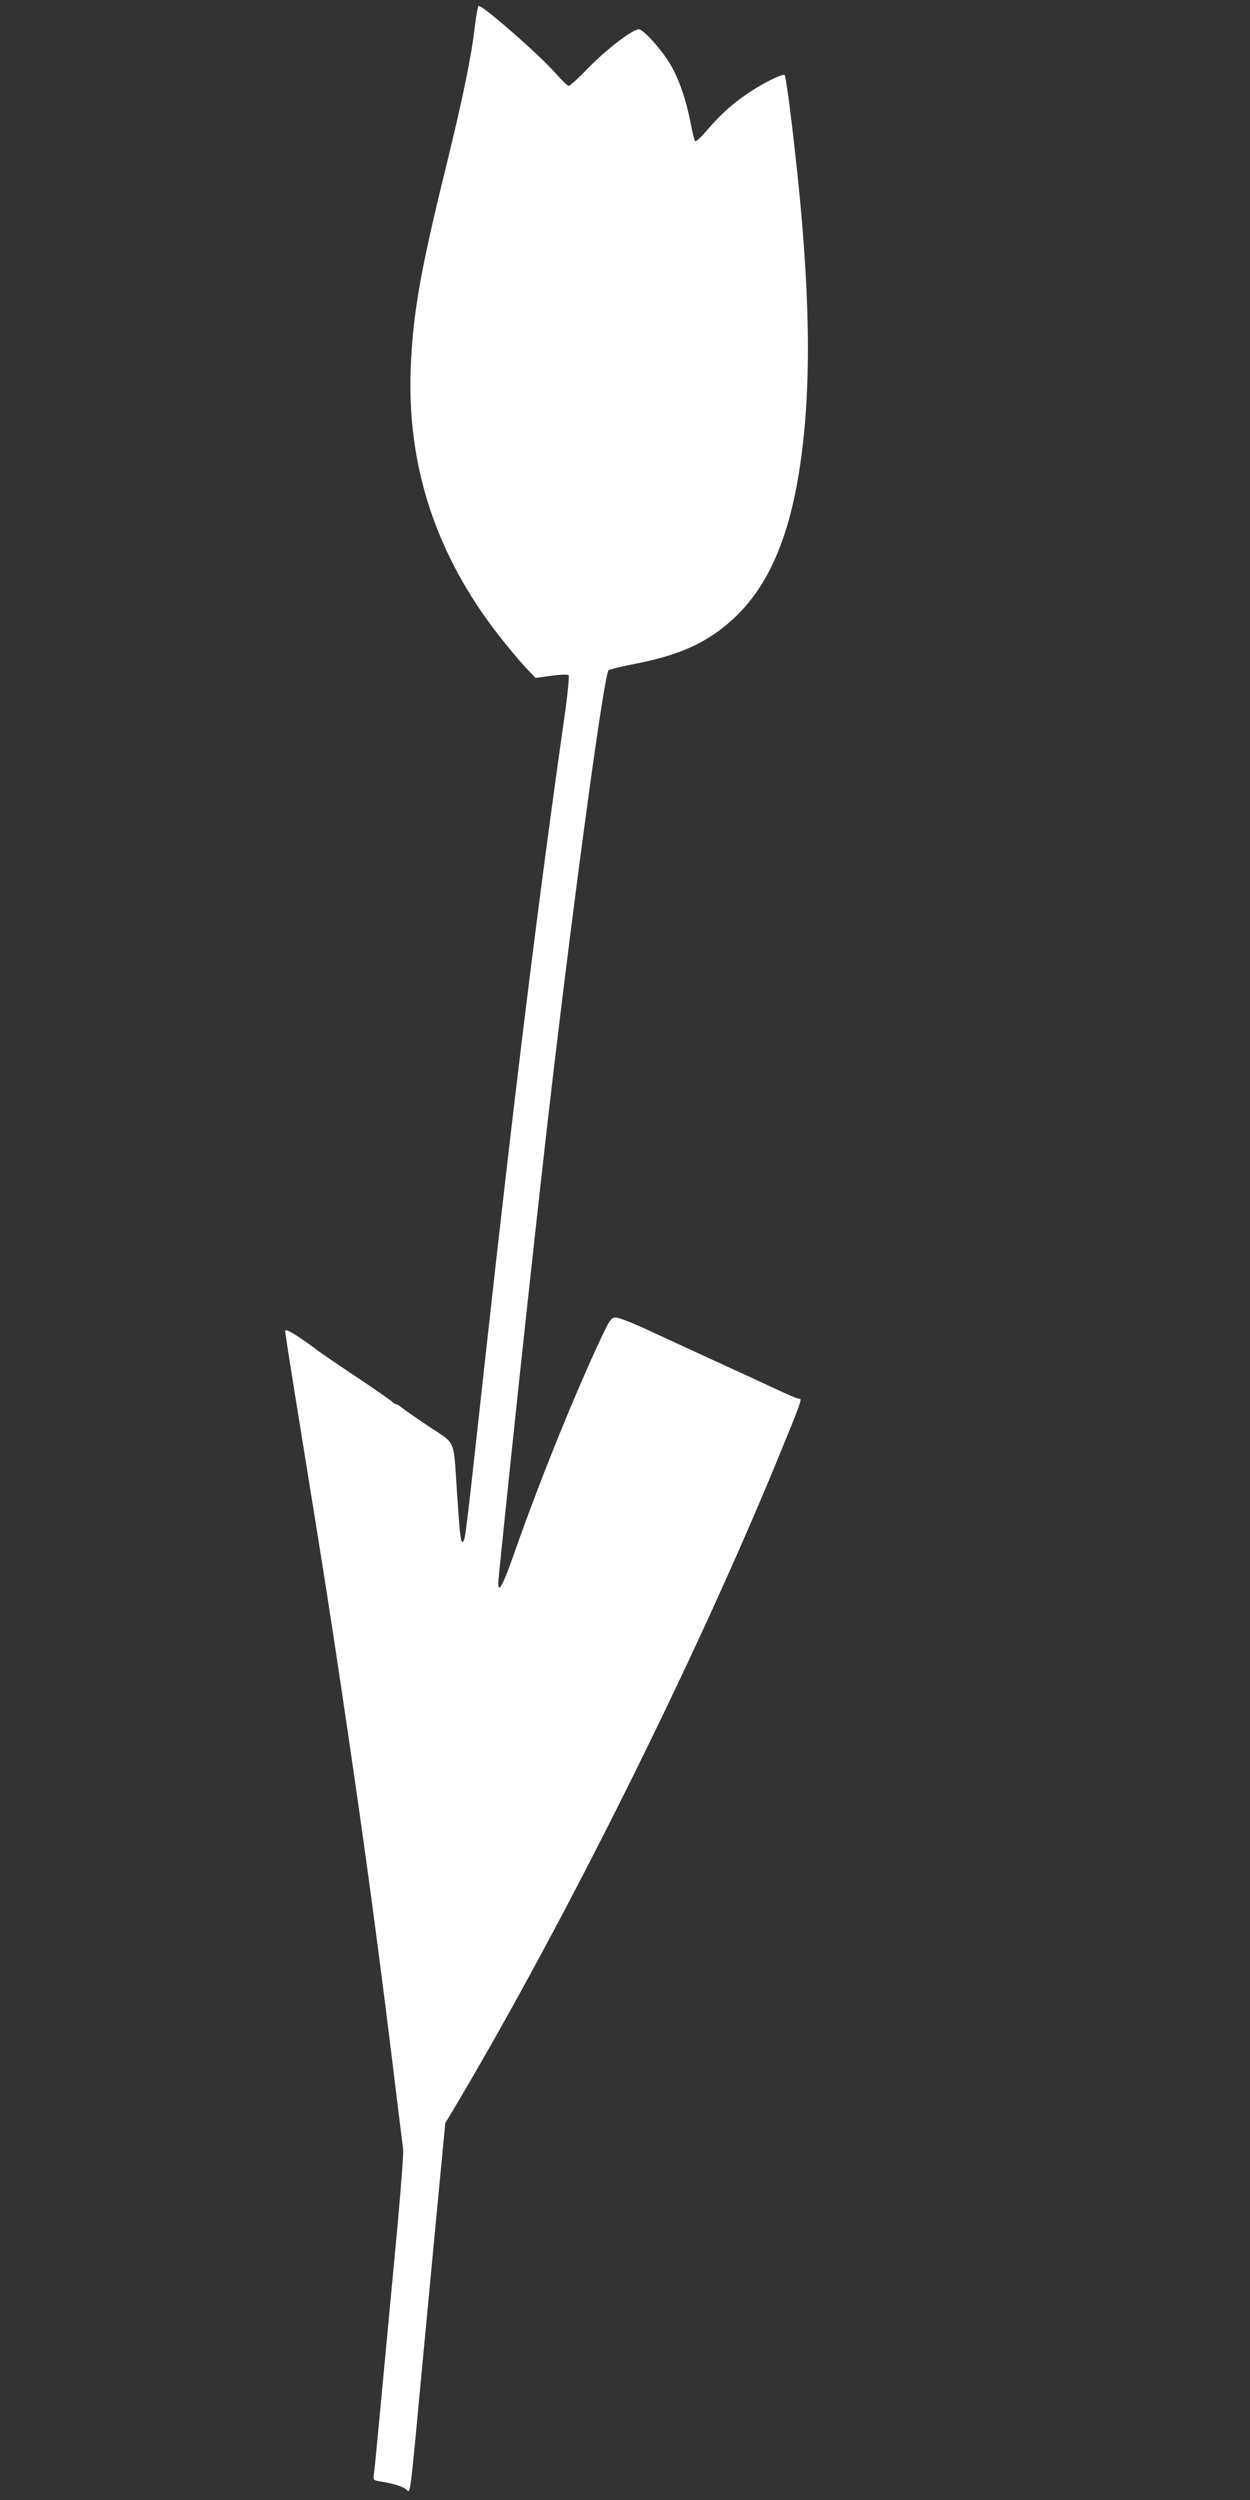
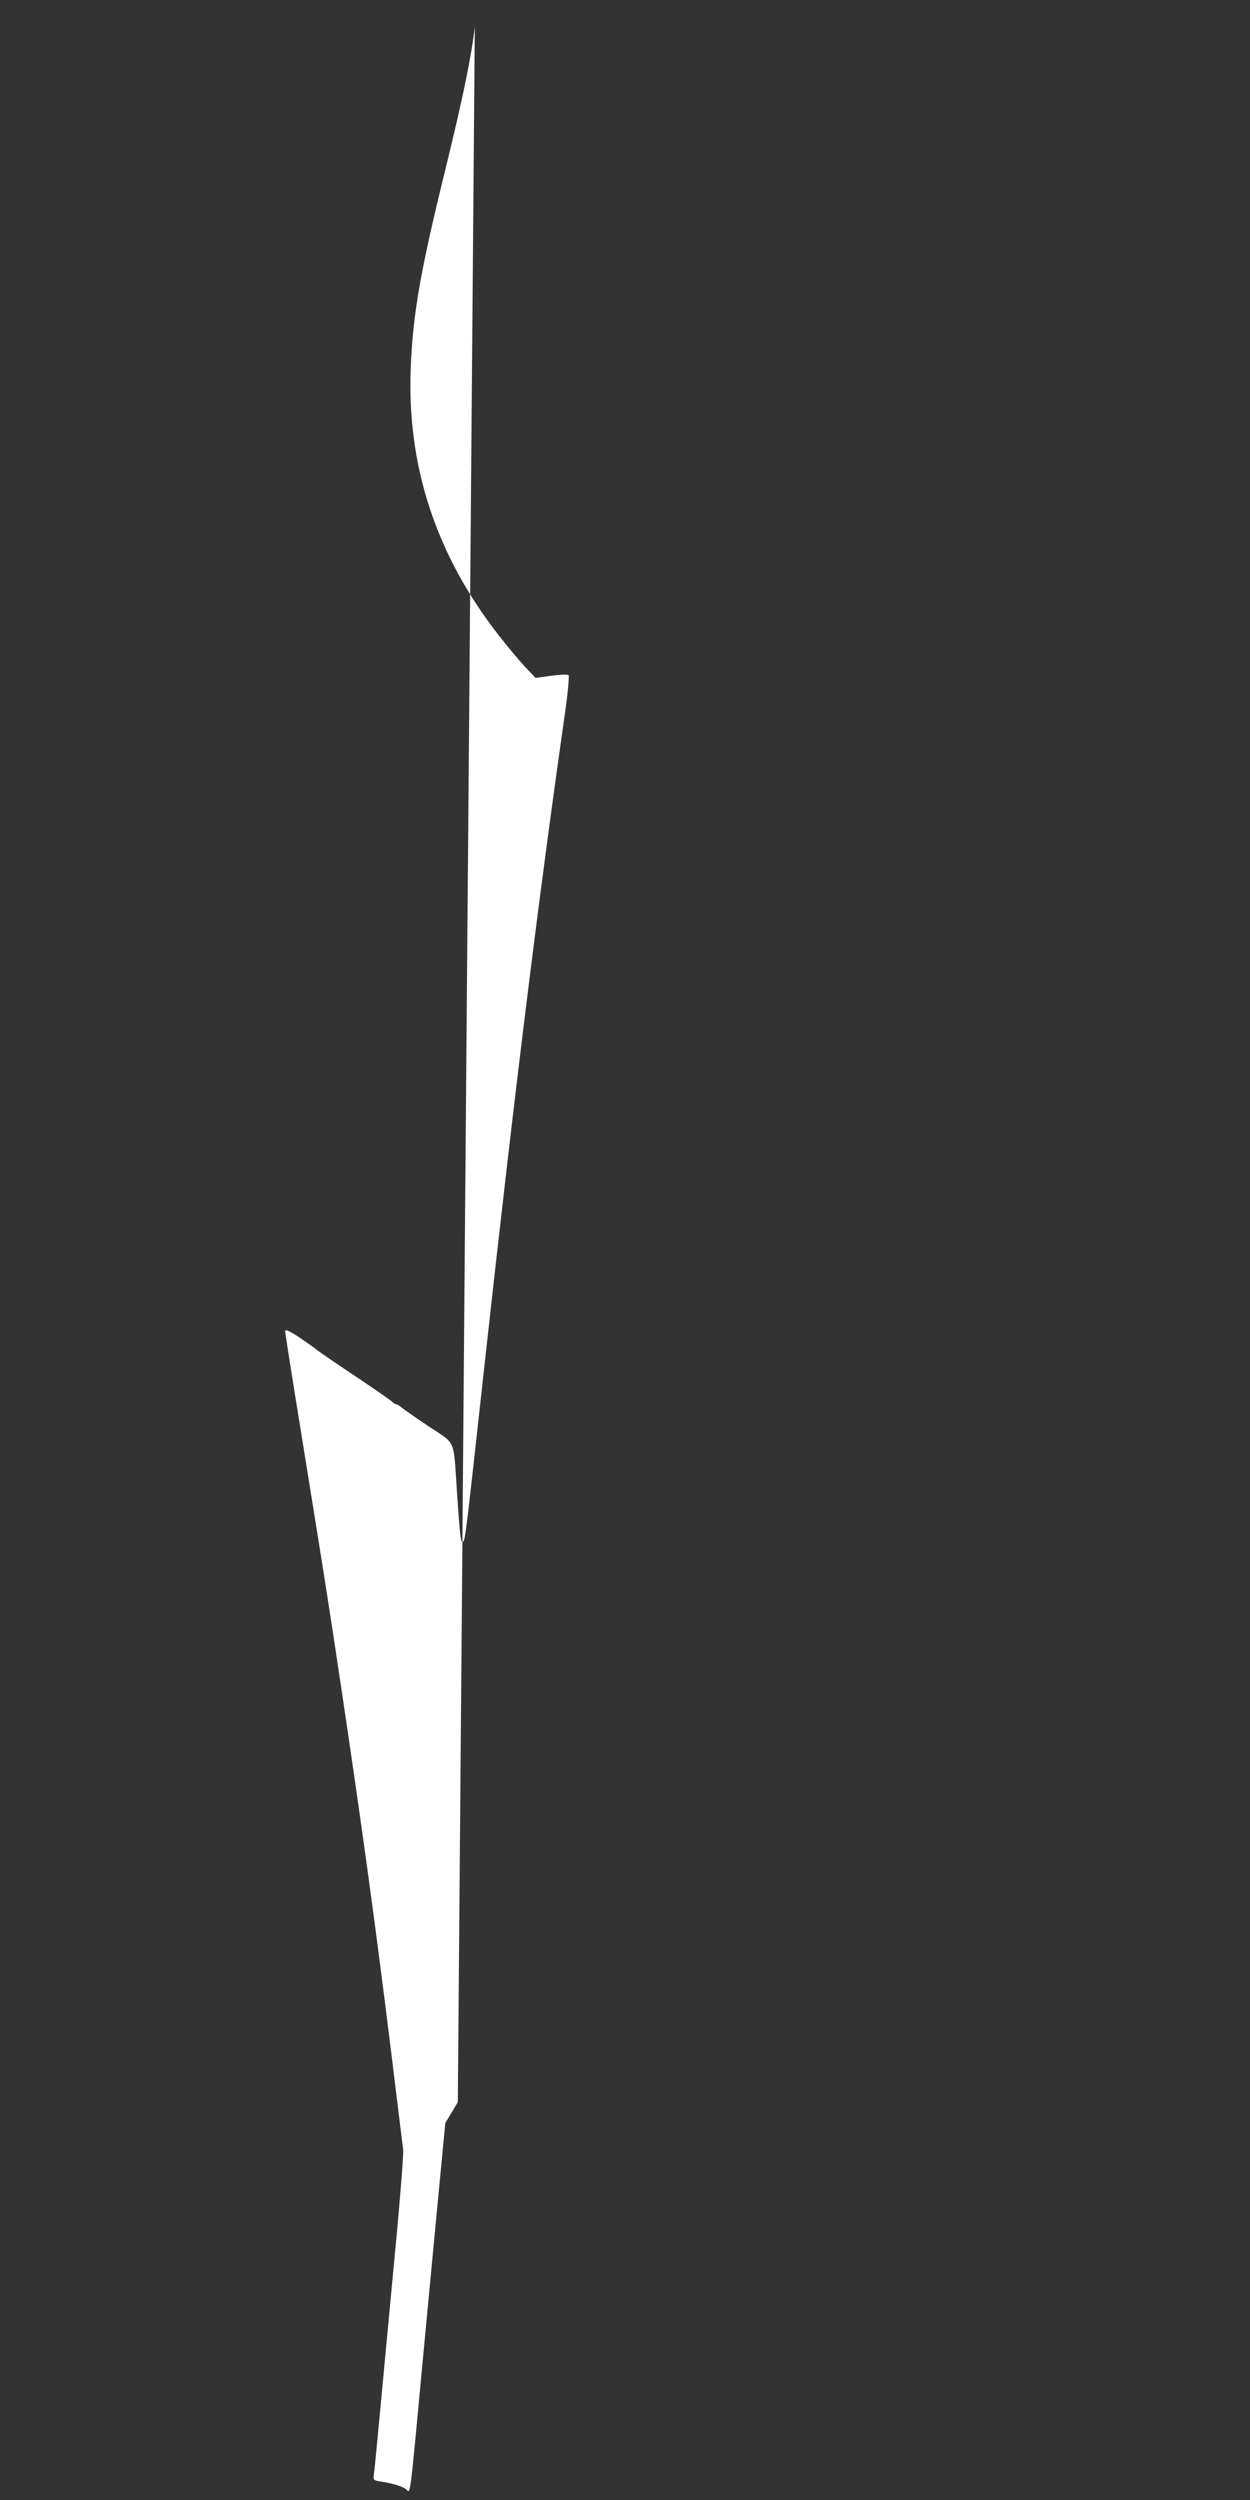
<svg xmlns="http://www.w3.org/2000/svg" version="1.0" width="640pt" height="1280pt" viewBox="0 0 640 1280" preserveAspectRatio="xMidYMid meet">
  <rect x="0" y="0" width="640" height="1280" fill="#333333" stroke="none" />
  <g transform="translate(0,1280) scale(0.1,-0.1)" fill="#ffffff" stroke="none">
-     <path d="M2431 12663 c-18 -156 -61 -364 -150 -728 -129 -524 -167 -741 -178 -1020 -20 -502 130 -956 449 -1366 46 -59 107 -132 136 -163 l54 -57 80 11 c44 6 84 8 89 3 4 -4 -3 -84 -16 -178 -140 -980 -261 -1964 -410 -3315 -100 -909 -102 -931 -114 -943 -12 -12 -16 27 -31 248 -19 285 -3 247 -142 340 -66 44 -129 88 -141 98 -11 9 -24 17 -28 17 -4 0 -14 6 -21 13 -7 7 -96 69 -198 137 -102 68 -187 127 -190 130 -3 4 -40 30 -82 59 -58 38 -78 47 -78 35 0 -9 36 -237 80 -508 121 -749 145 -901 204 -1296 108 -722 180 -1247 261 -1905 30 -247 57 -463 59 -480 3 -16 -11 -194 -29 -395 -100 -1065 -115 -1228 -120 -1262 -5 -36 -4 -37 32 -43 65 -10 117 -26 134 -42 21 -18 16 -62 84 667 30 322 69 726 85 897 l30 313 64 107 c555 938 1209 2251 1634 3283 120 292 131 322 115 318 -5 0 -35 11 -68 26 -33 15 -113 52 -177 82 -65 30 -173 79 -240 110 -68 31 -190 88 -273 126 -82 39 -163 71 -179 72 -28 1 -32 -4 -99 -149 -134 -291 -307 -721 -432 -1080 -59 -166 -82 -197 -71 -94 76 755 210 1995 276 2549 122 1034 264 2069 286 2089 5 4 68 19 139 33 230 45 370 110 501 231 180 167 289 421 343 802 58 404 49 909 -30 1600 -24 218 -46 375 -52 381 -8 8 -97 -35 -170 -82 -88 -57 -158 -119 -228 -202 -29 -34 -56 -59 -60 -55 -4 5 -15 49 -24 98 -23 116 -56 212 -99 289 -42 74 -141 186 -165 186 -32 0 -164 -101 -257 -196 -50 -52 -96 -94 -102 -94 -6 0 -38 31 -72 70 -85 95 -365 340 -389 340 -4 0 -13 -48 -20 -107z" />
+     <path d="M2431 12663 c-18 -156 -61 -364 -150 -728 -129 -524 -167 -741 -178 -1020 -20 -502 130 -956 449 -1366 46 -59 107 -132 136 -163 l54 -57 80 11 c44 6 84 8 89 3 4 -4 -3 -84 -16 -178 -140 -980 -261 -1964 -410 -3315 -100 -909 -102 -931 -114 -943 -12 -12 -16 27 -31 248 -19 285 -3 247 -142 340 -66 44 -129 88 -141 98 -11 9 -24 17 -28 17 -4 0 -14 6 -21 13 -7 7 -96 69 -198 137 -102 68 -187 127 -190 130 -3 4 -40 30 -82 59 -58 38 -78 47 -78 35 0 -9 36 -237 80 -508 121 -749 145 -901 204 -1296 108 -722 180 -1247 261 -1905 30 -247 57 -463 59 -480 3 -16 -11 -194 -29 -395 -100 -1065 -115 -1228 -120 -1262 -5 -36 -4 -37 32 -43 65 -10 117 -26 134 -42 21 -18 16 -62 84 667 30 322 69 726 85 897 l30 313 64 107 z" />
  </g>
</svg>